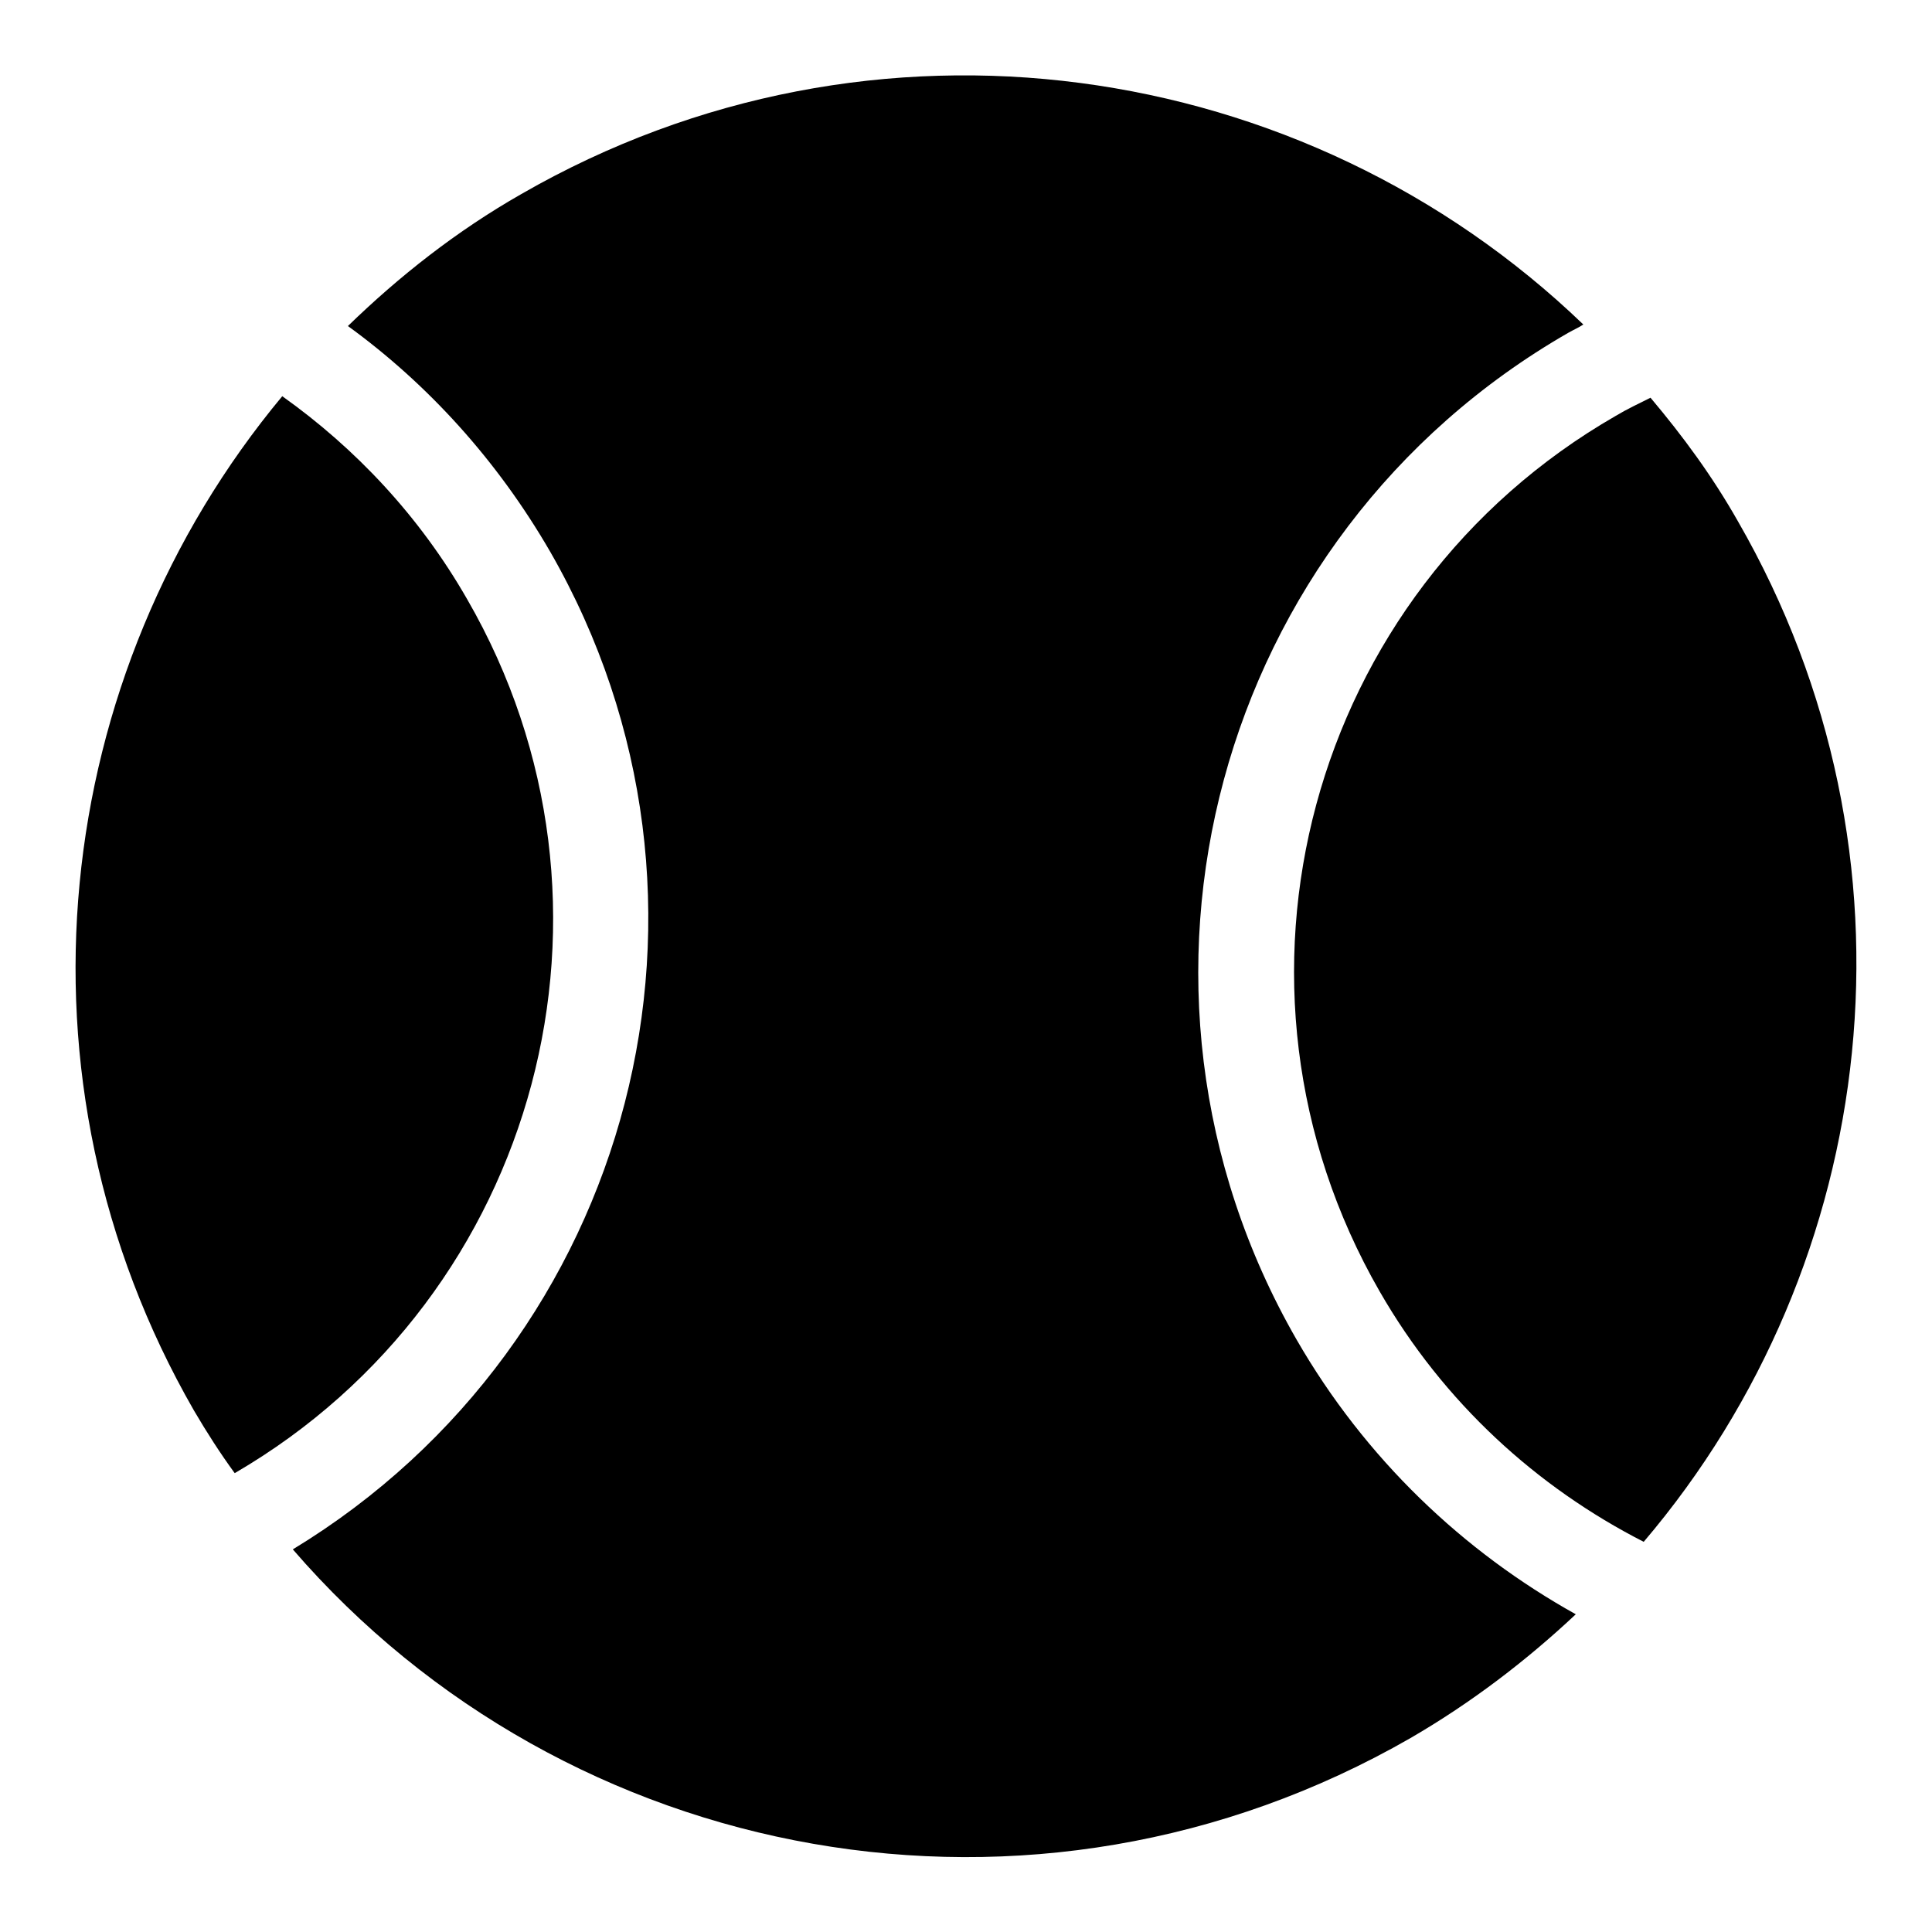
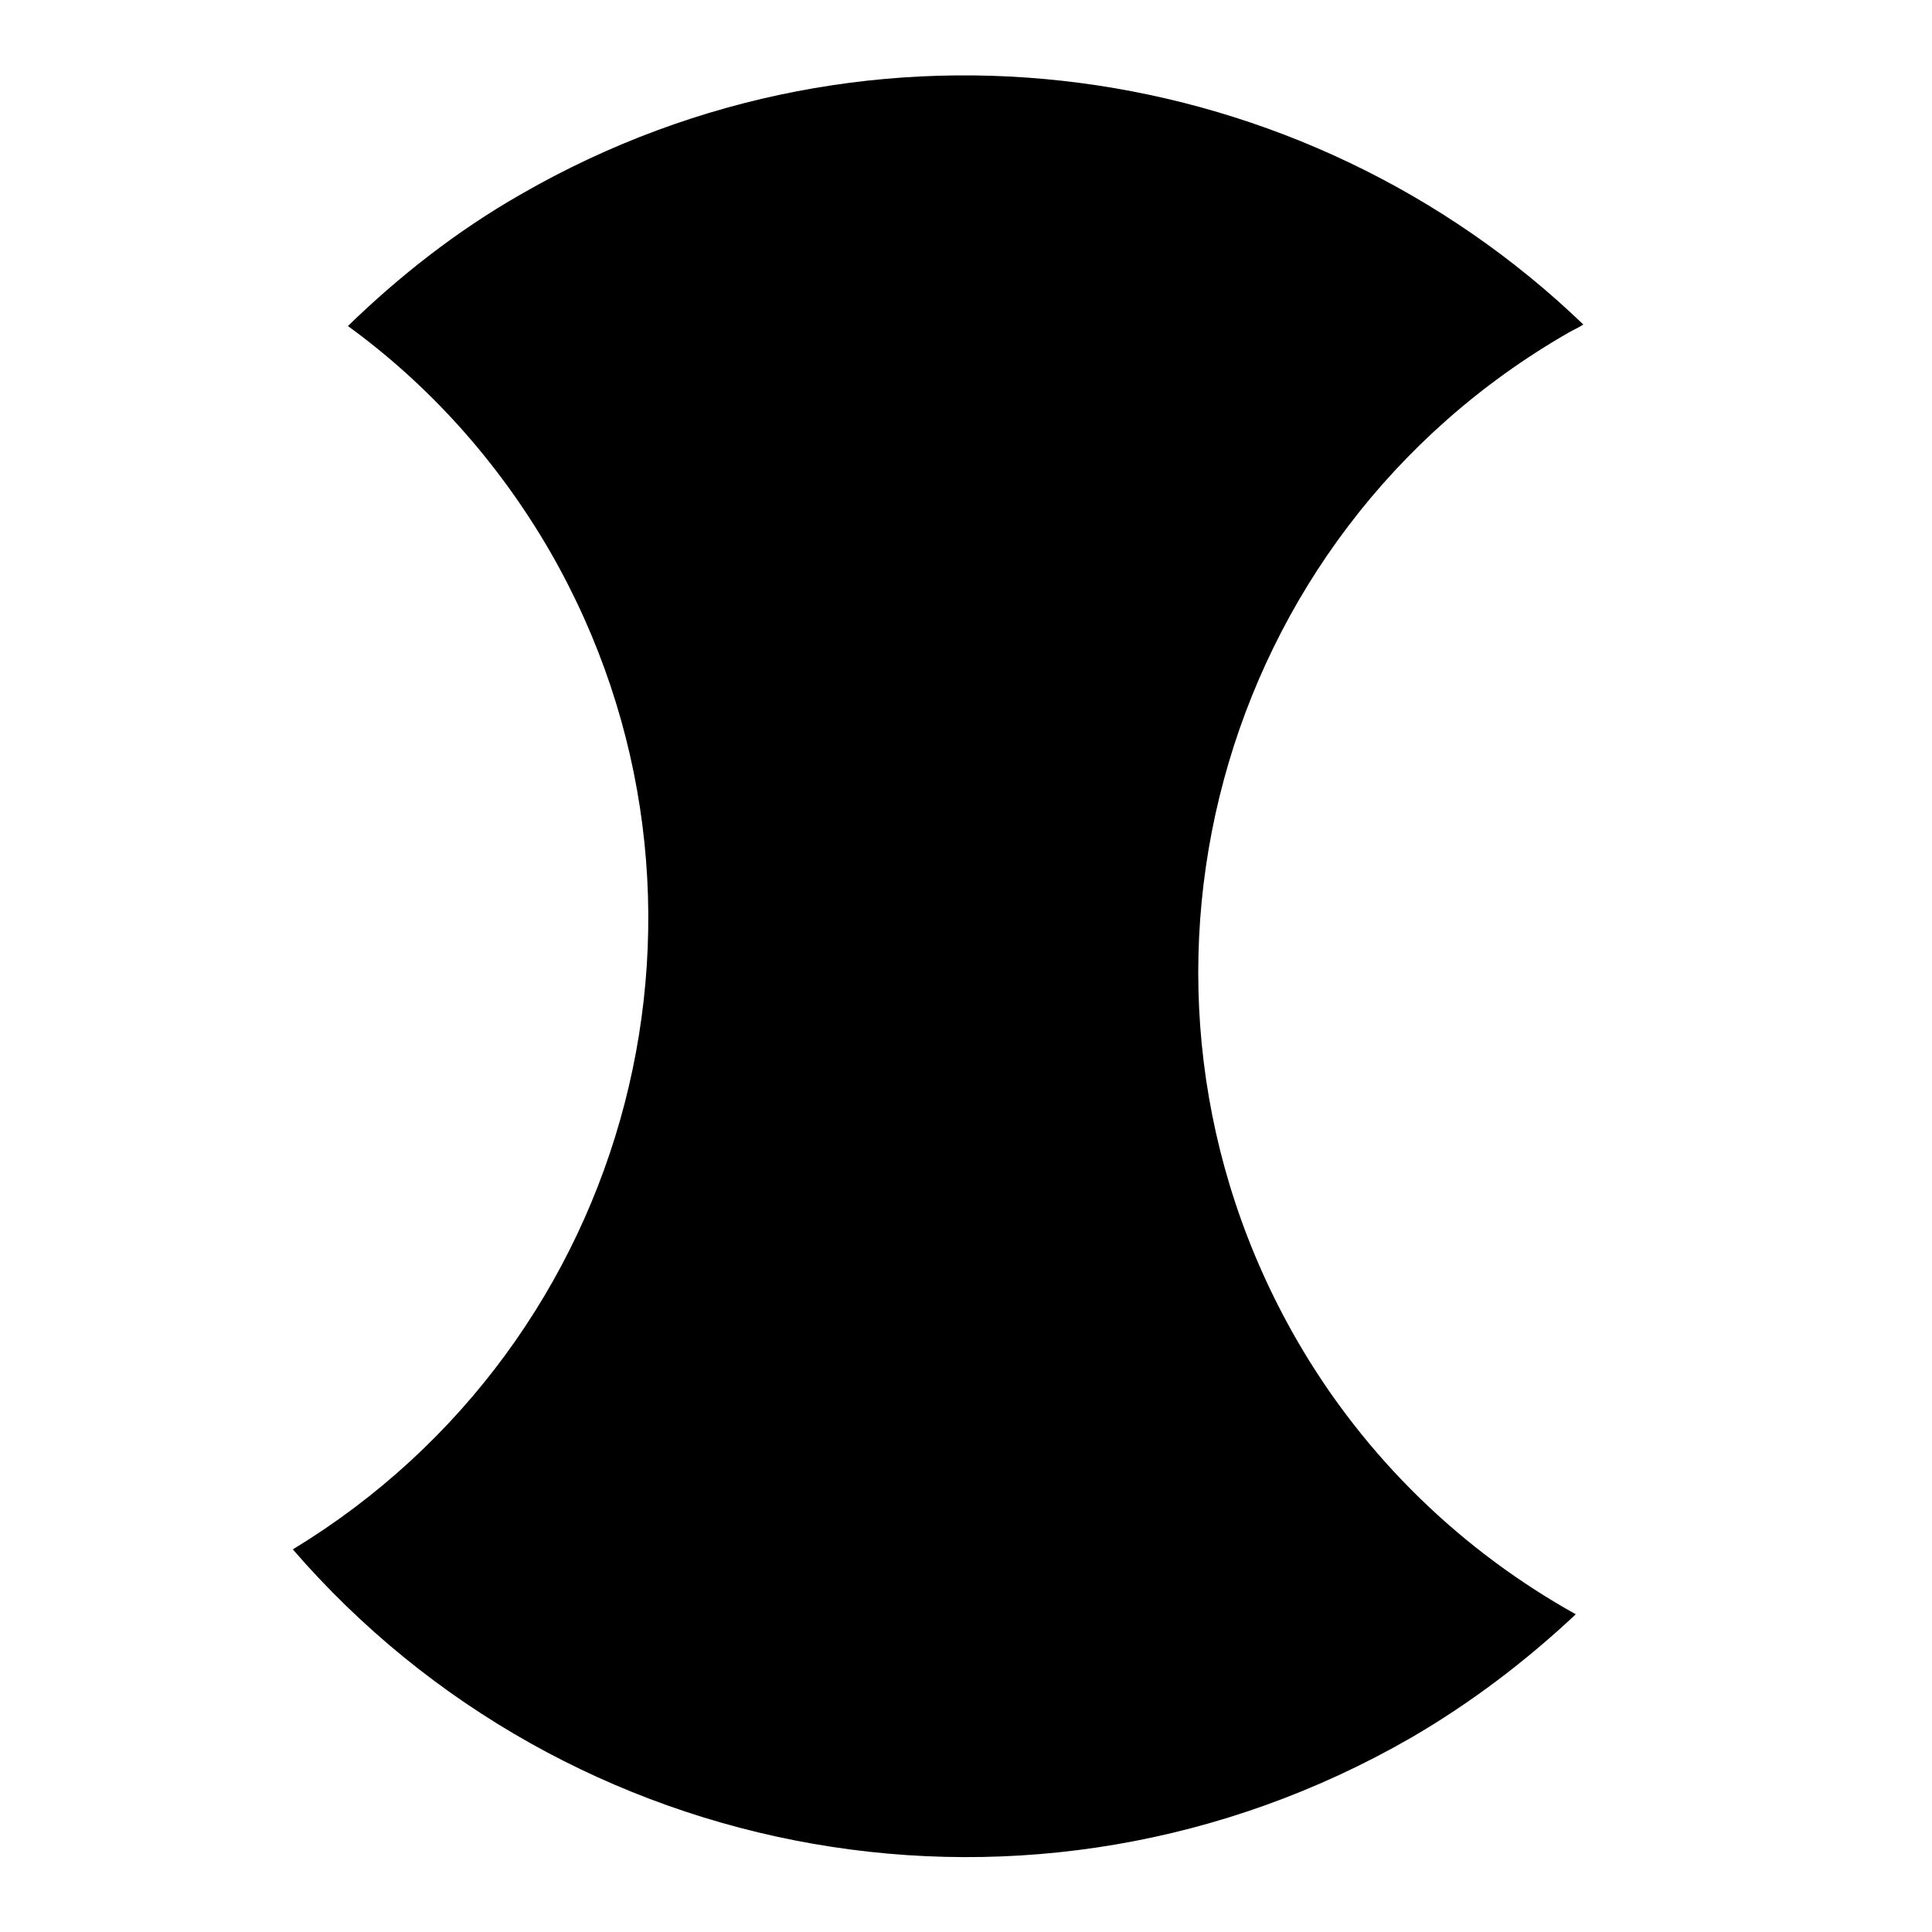
<svg xmlns="http://www.w3.org/2000/svg" version="1.1" x="0px" y="0px" viewBox="0 0 256 256" enable-background="new 0 0 256 256" xml:space="preserve">
  <g>
    <g>
      <g>
-         <path fill="#000000" d="M61.9,79.4c-6.3-11-14.8-20-24.5-26.9c-30.7,36.9-37,90.4-11.7,134.4c1.7,2.9,3.5,5.7,5.4,8.3C71.5,171.7,85.3,119.9,61.9,79.4z" />
-         <path fill="#000000" d="M182.8,171.1c8.5,14.8,20.9,26,35,33.2c31.4-36.9,38-90.9,12.5-135.2c-3.4-6-7.3-11.3-11.6-16.4c-1.6,0.8-3.1,1.5-4.6,2.4C173.4,78.5,159.4,130.4,182.8,171.1z" />
        <path fill="#000000" d="M208.8,213.9c-14.9-8.3-27.9-20.6-37-36.4C144.9,130.7,161,71,207.8,44.1c0.7-0.4,1.4-0.7,2-1.1C172.9,7.5,115.7-1.1,69.1,25.7c-8.6,4.9-16.2,10.9-23,17.5C56.7,50.9,65.9,61,72.9,73.1c26.5,46.1,11.2,104.7-34.1,132.2c36.3,42,98.2,53.7,148.1,25C195,225.6,202.3,220,208.8,213.9z" />
      </g>
      <g />
      <g />
      <g />
      <g />
      <g />
      <g />
      <g />
      <g />
      <g />
      <g />
      <g />
      <g />
      <g />
      <g />
      <g />
    </g>
  </g>
</svg>